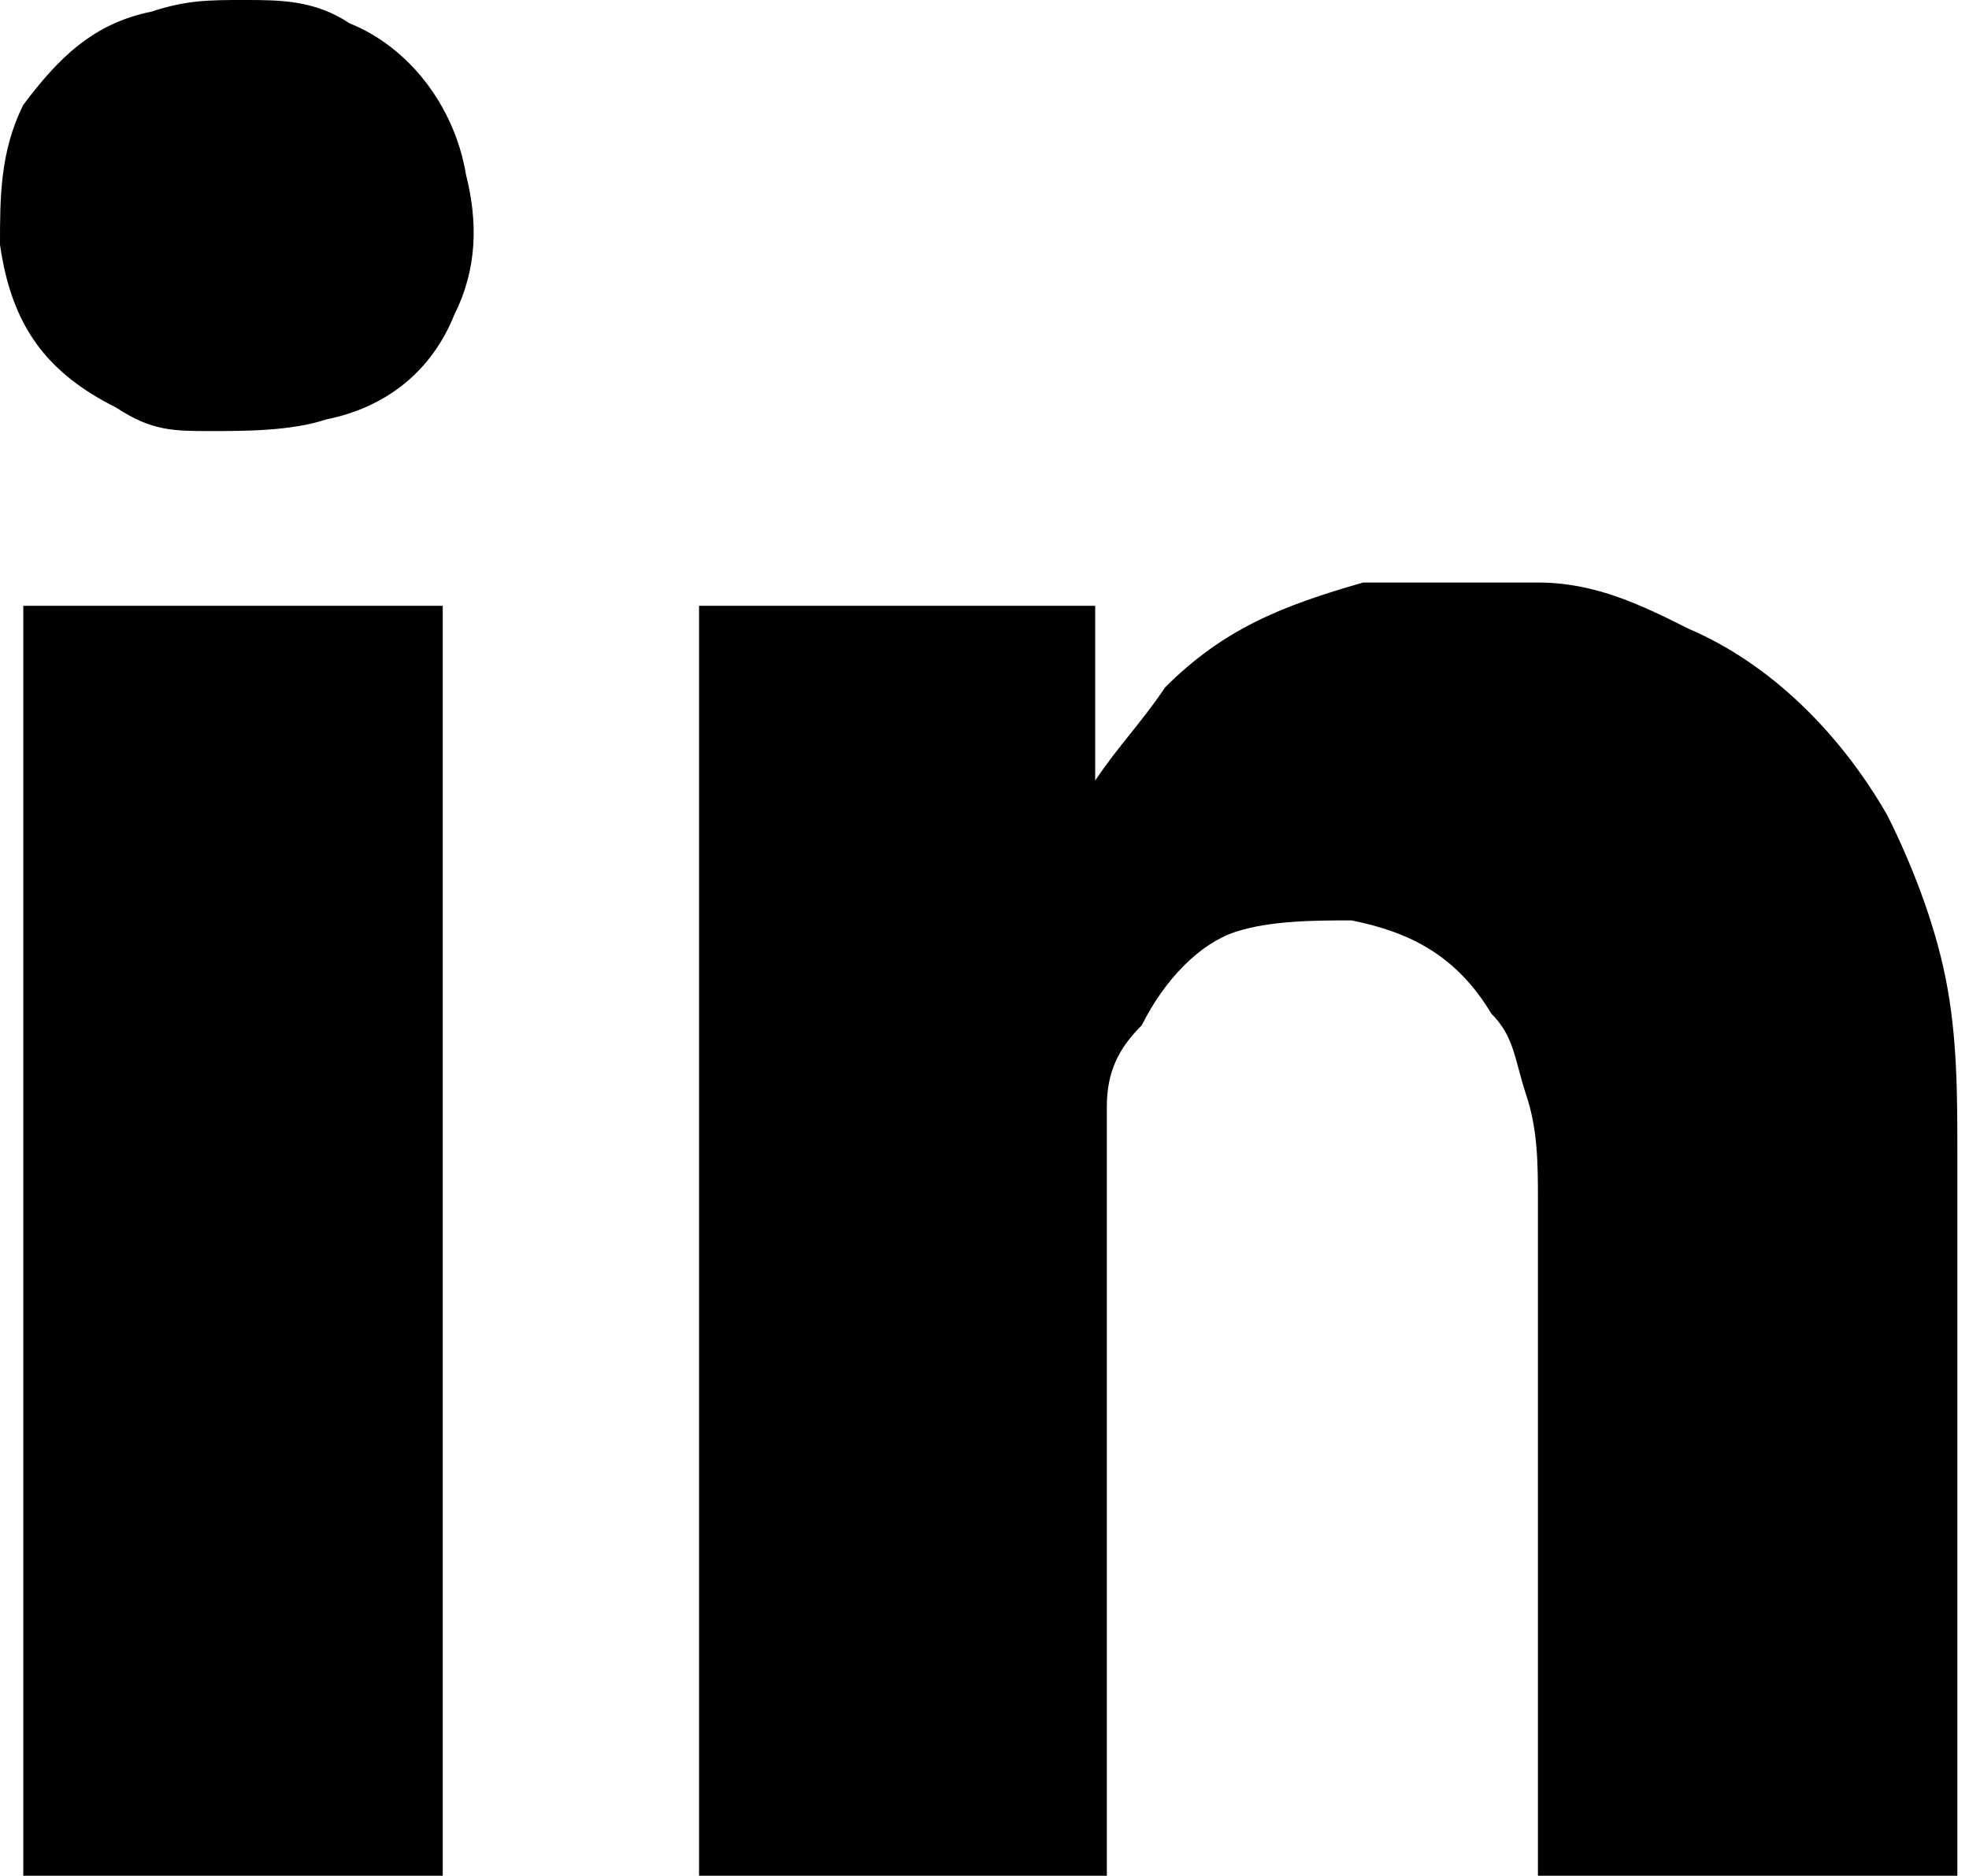
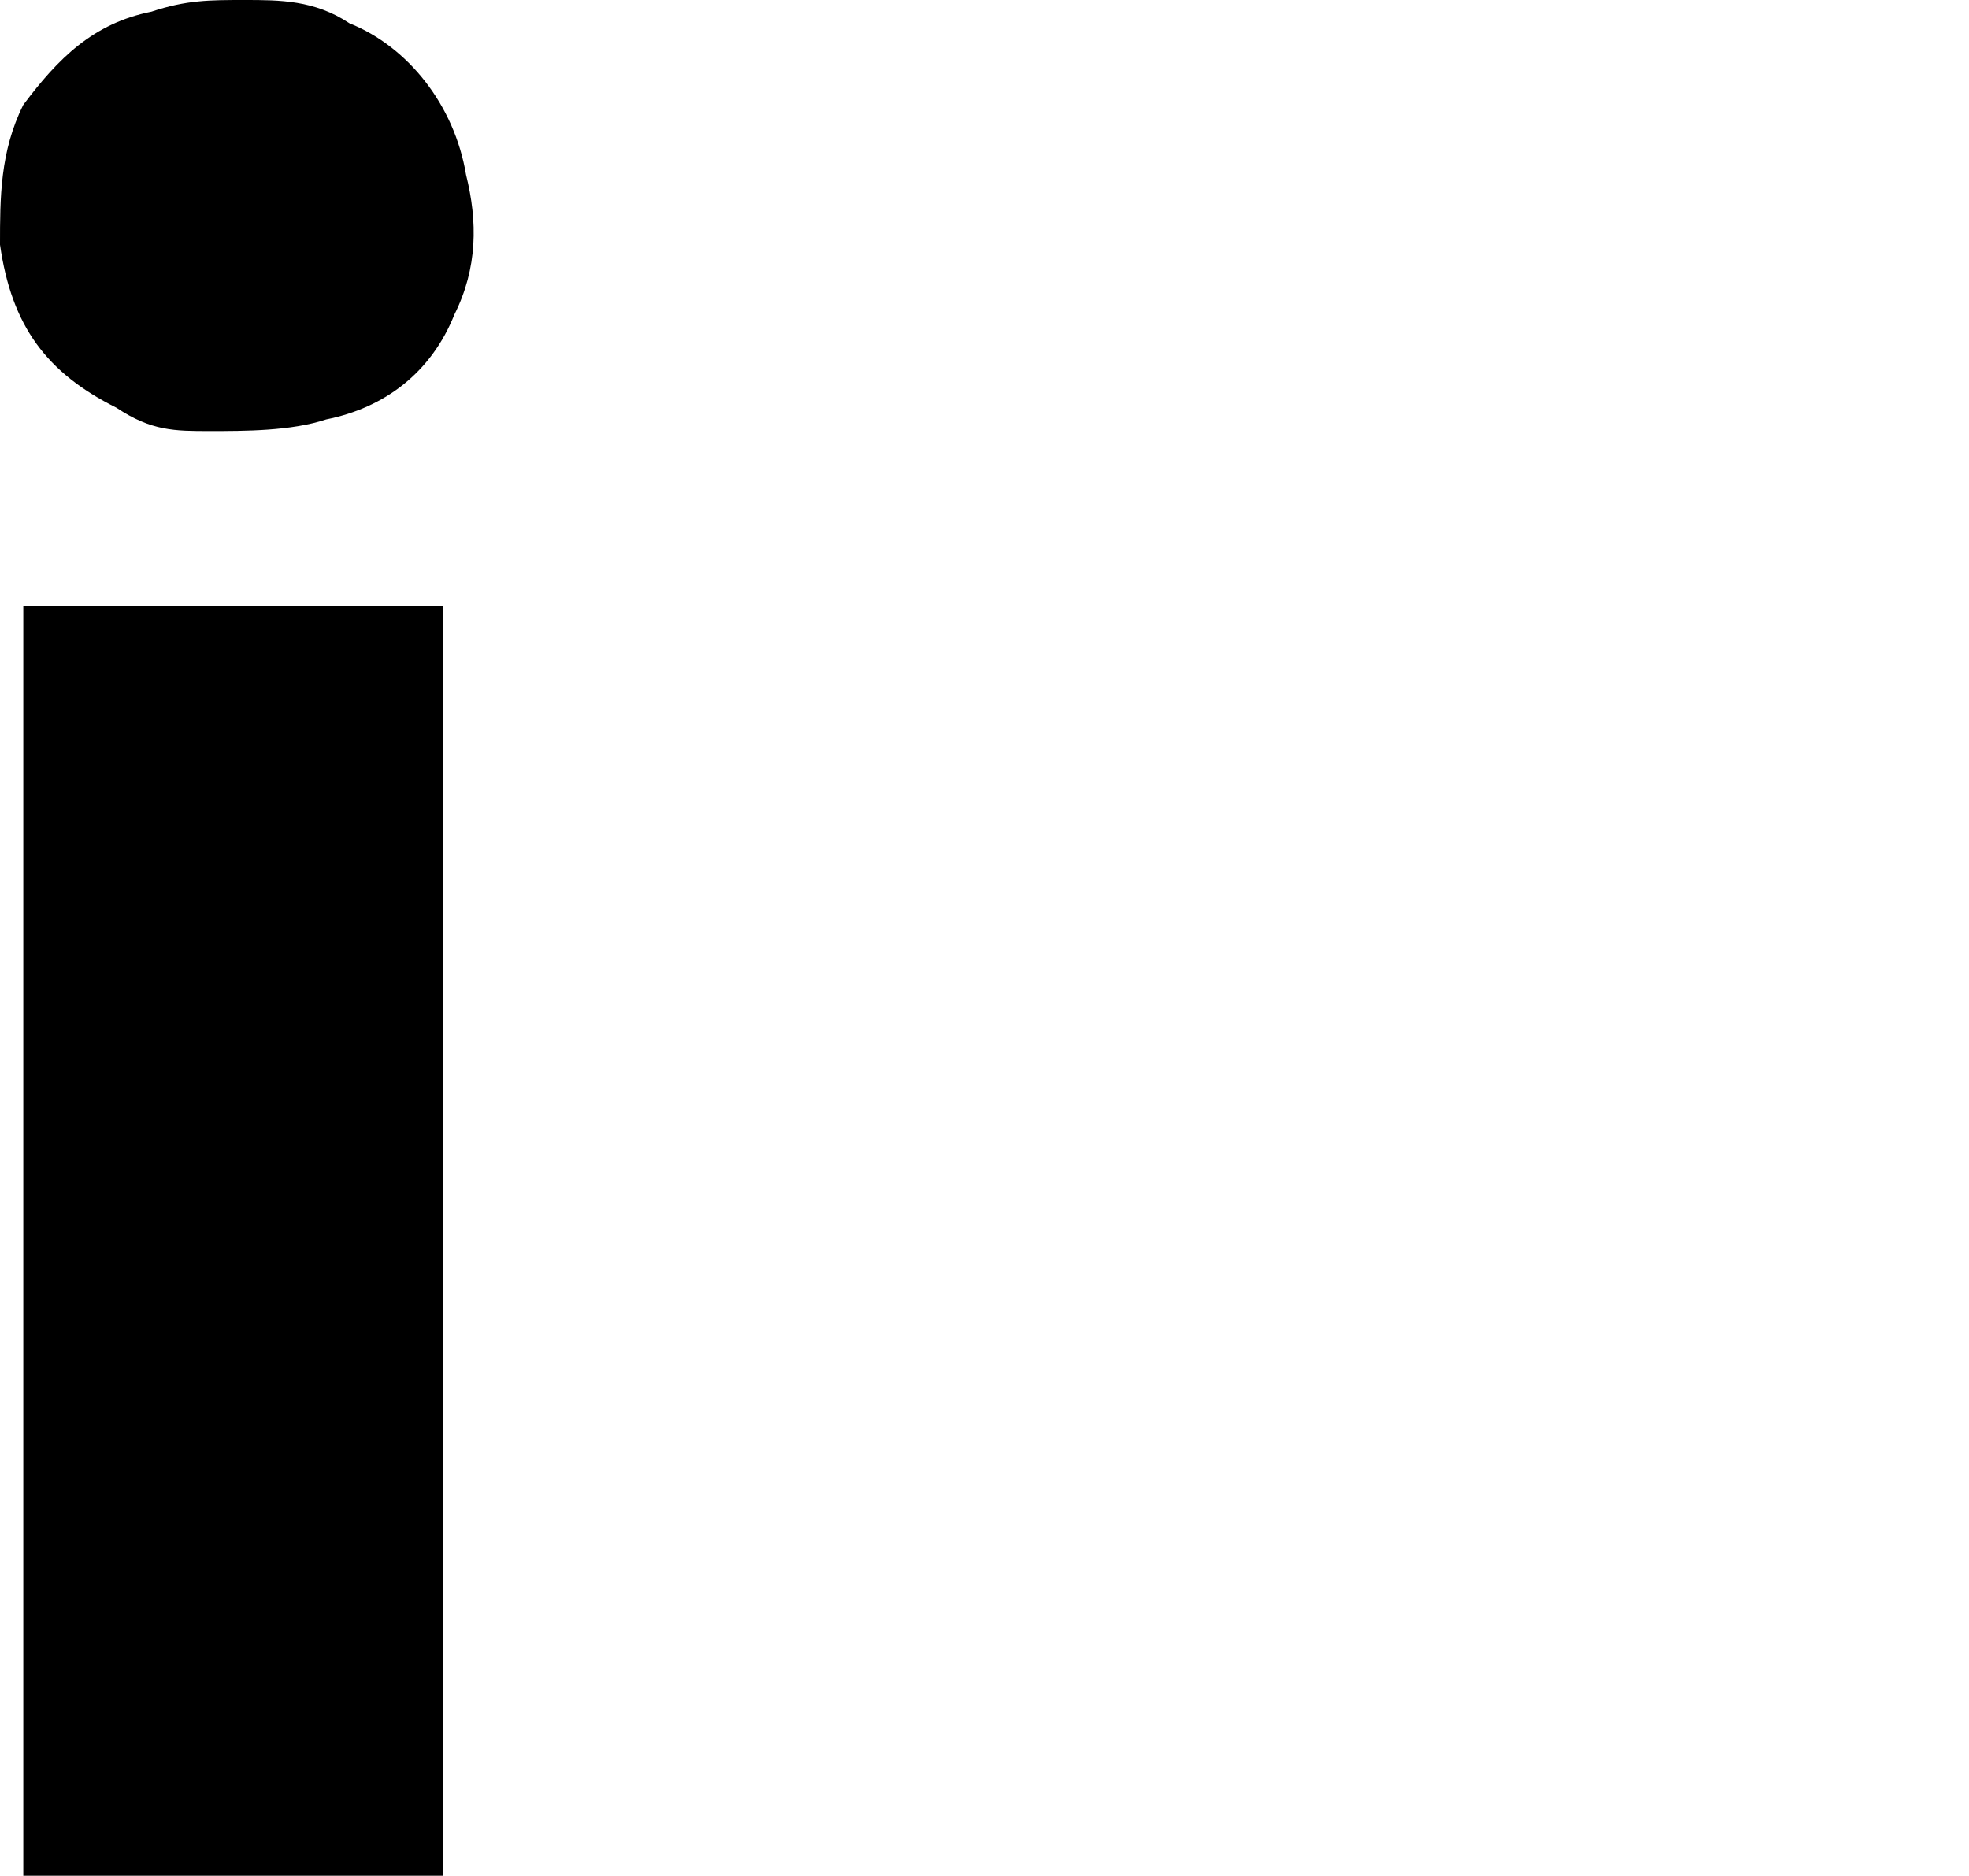
<svg xmlns="http://www.w3.org/2000/svg" version="1.1" x="0px" y="0px" width="16.9px" height="16.1px" viewBox="0 0 16.9 16.1" style="enable-background:new 0 0 16.9 16.1;" xml:space="preserve">
  <defs>
</defs>
  <g>
-     <path d="M9.4,5.2v1.5l0,0c0,0,0,0,0,0c0.2-0.3,0.4-0.5,0.6-0.8c0.5-0.5,1-0.7,1.7-0.9C12.3,5,12.8,5,13.2,5c0.5,0,0.9,0.2,1.3,0.4   c0.7,0.3,1.3,0.9,1.7,1.6c0.2,0.4,0.4,0.9,0.5,1.4c0.1,0.5,0.1,1,0.1,1.5c0,2.1,0,4.1,0,6.2v0.1h-3.6c0,0,0,0,0,0c0,0,0,0,0-0.1   v-5.8c0-0.3,0-0.6-0.1-0.9c-0.1-0.3-0.1-0.5-0.3-0.7c-0.3-0.5-0.7-0.7-1.2-0.8c-0.3,0-0.7,0-1,0.1C10.3,8.1,10,8.4,9.8,8.8   C9.6,9,9.5,9.2,9.5,9.5c0,0.2,0,0.3,0,0.5c0,2,0,4,0,6v0.1c0,0,0,0,0,0c0,0,0,0,0,0c0,0,0,0,0,0c-1.2,0-2.4,0-3.5,0c0,0,0,0,0,0   c0-3.6,0-7.2,0-10.9c0,0,0,0,0,0c0,0,0,0,0,0C7,5.2,8.2,5.2,9.4,5.2C9.4,5.2,9.4,5.2,9.4,5.2" />
    <rect x="0.2" y="5.2" width="3.6" height="10.9" />
    <path d="M2.1,0c0.3,0,0.6,0,0.9,0.2C3.5,0.4,3.9,0.9,4,1.5c0.1,0.4,0.1,0.8-0.1,1.2C3.7,3.2,3.3,3.5,2.8,3.6   c-0.3,0.1-0.7,0.1-1,0.1C1.5,3.7,1.3,3.7,1,3.5C0.4,3.2,0.1,2.8,0,2.1C0,1.7,0,1.3,0.2,0.9c0.3-0.4,0.6-0.7,1.1-0.8   C1.6,0,1.8,0,2.1,0" />
  </g>
</svg>